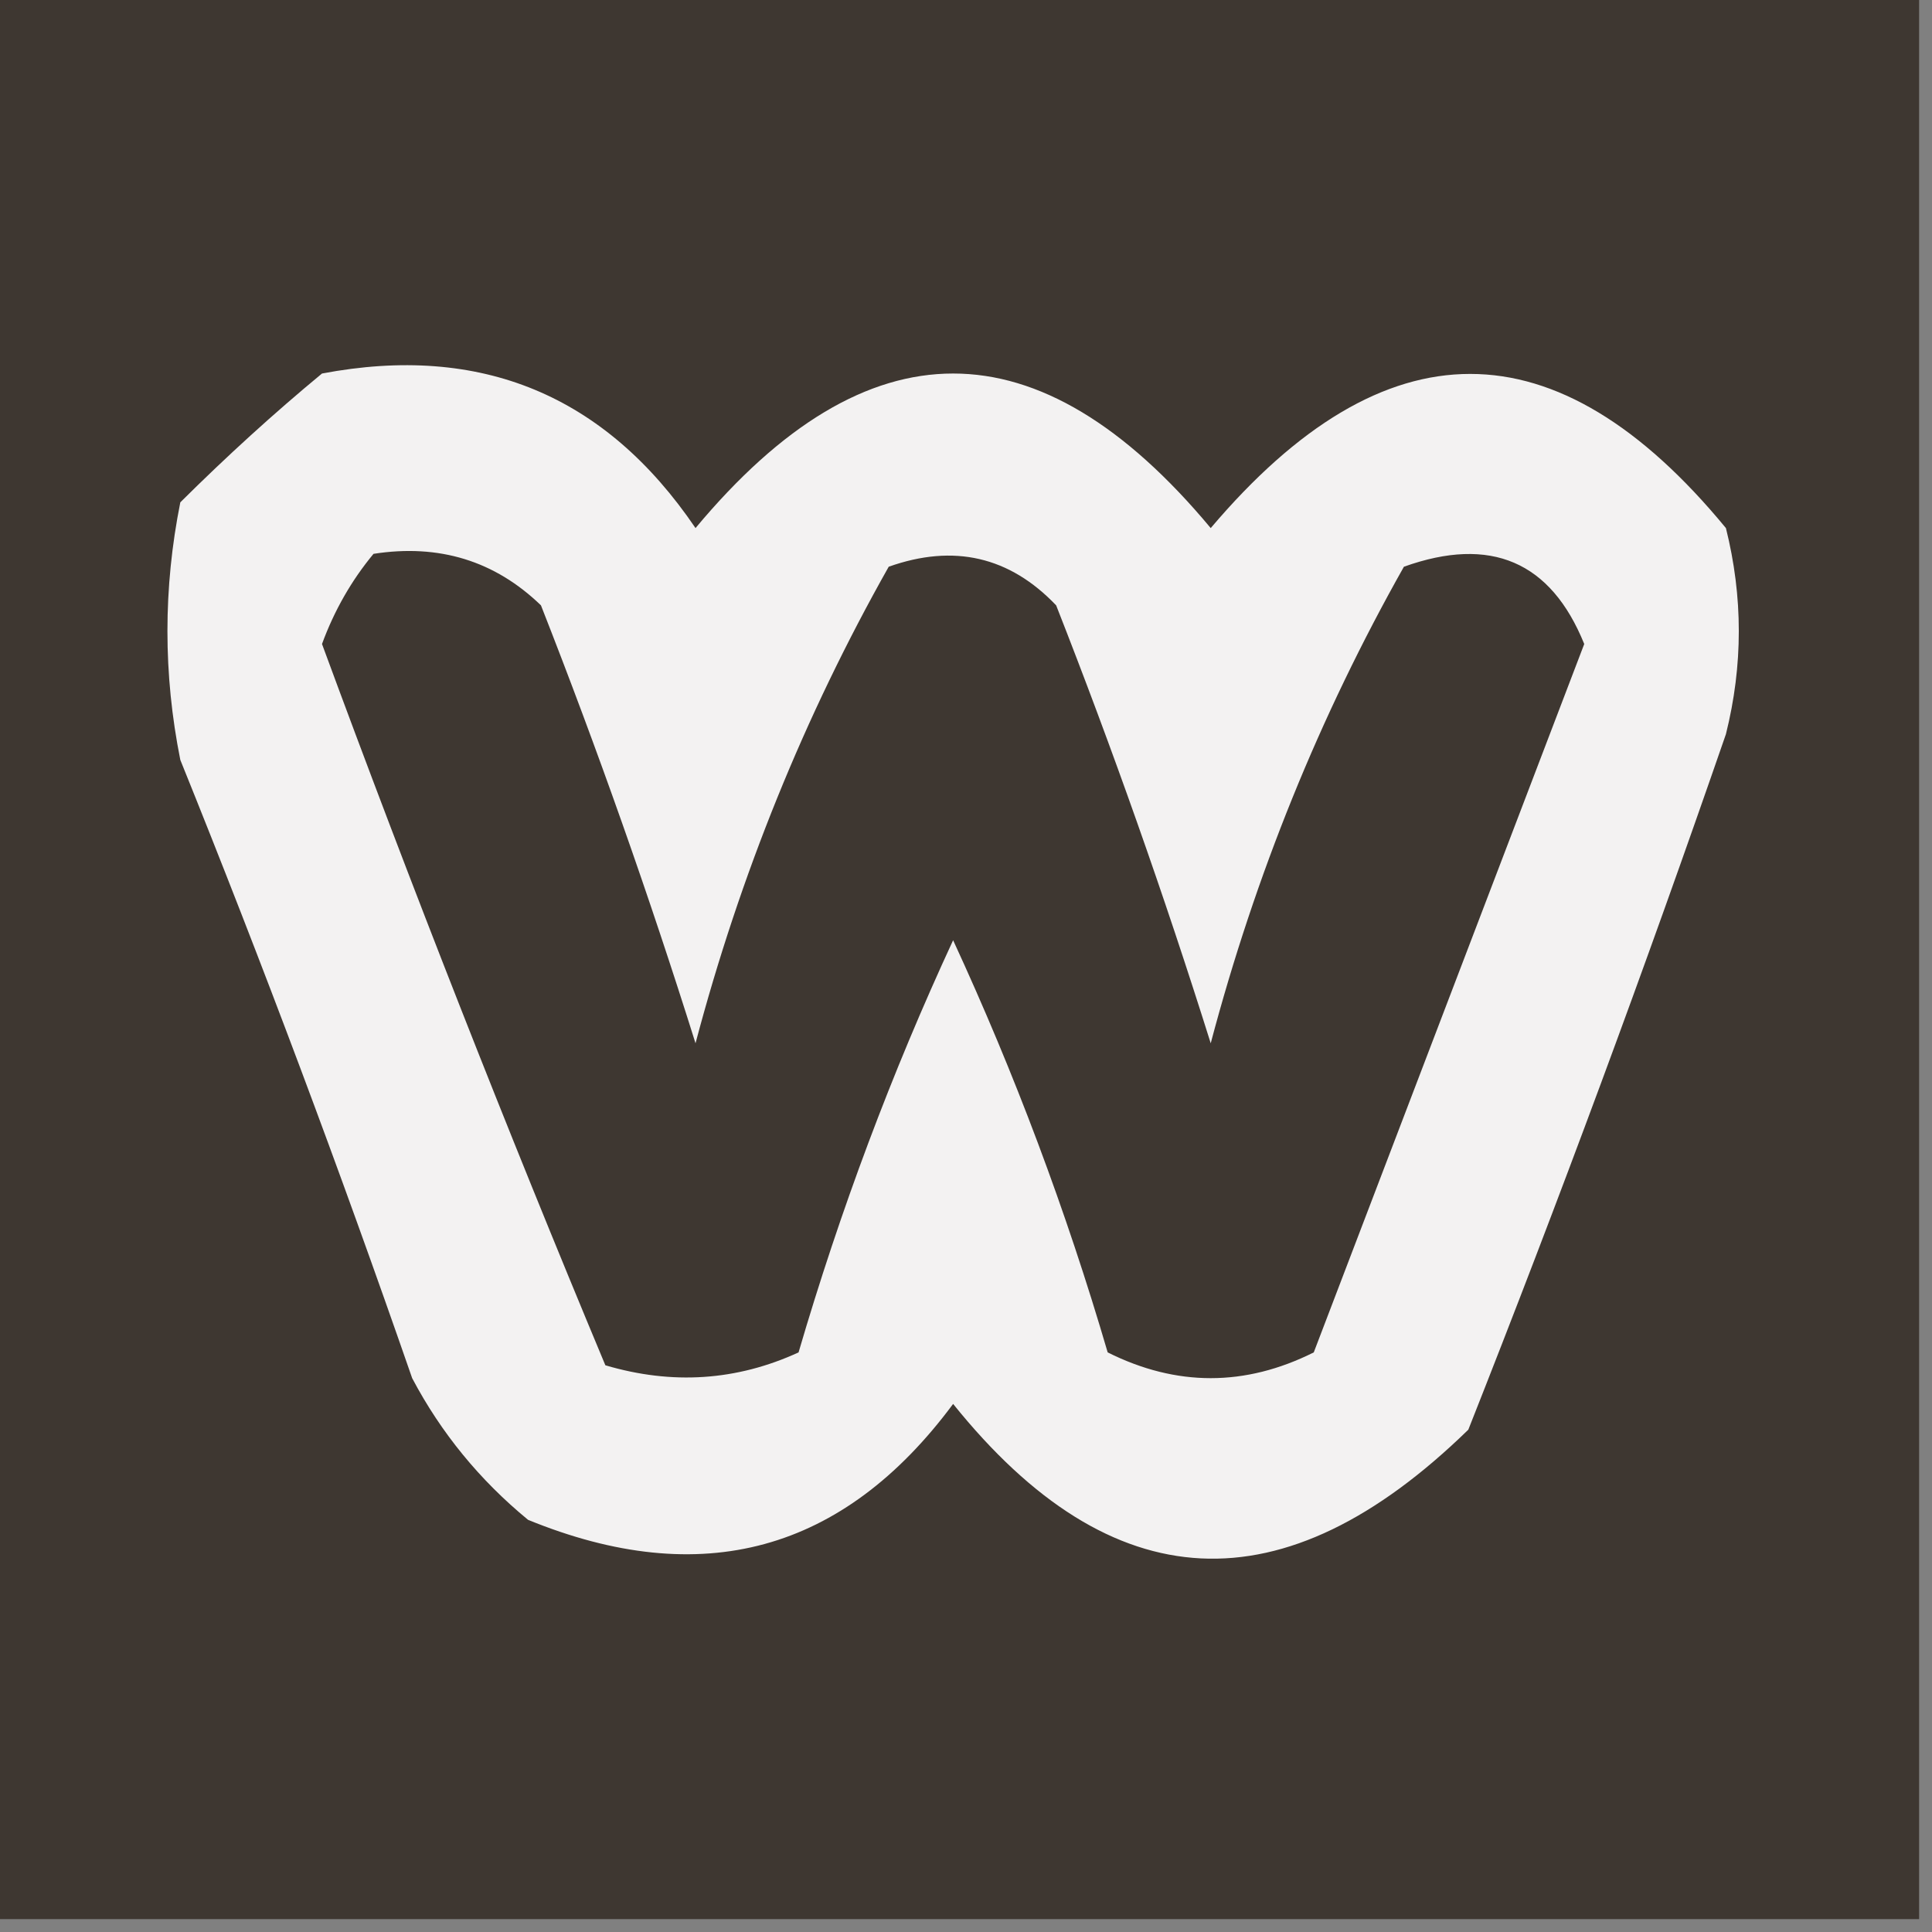
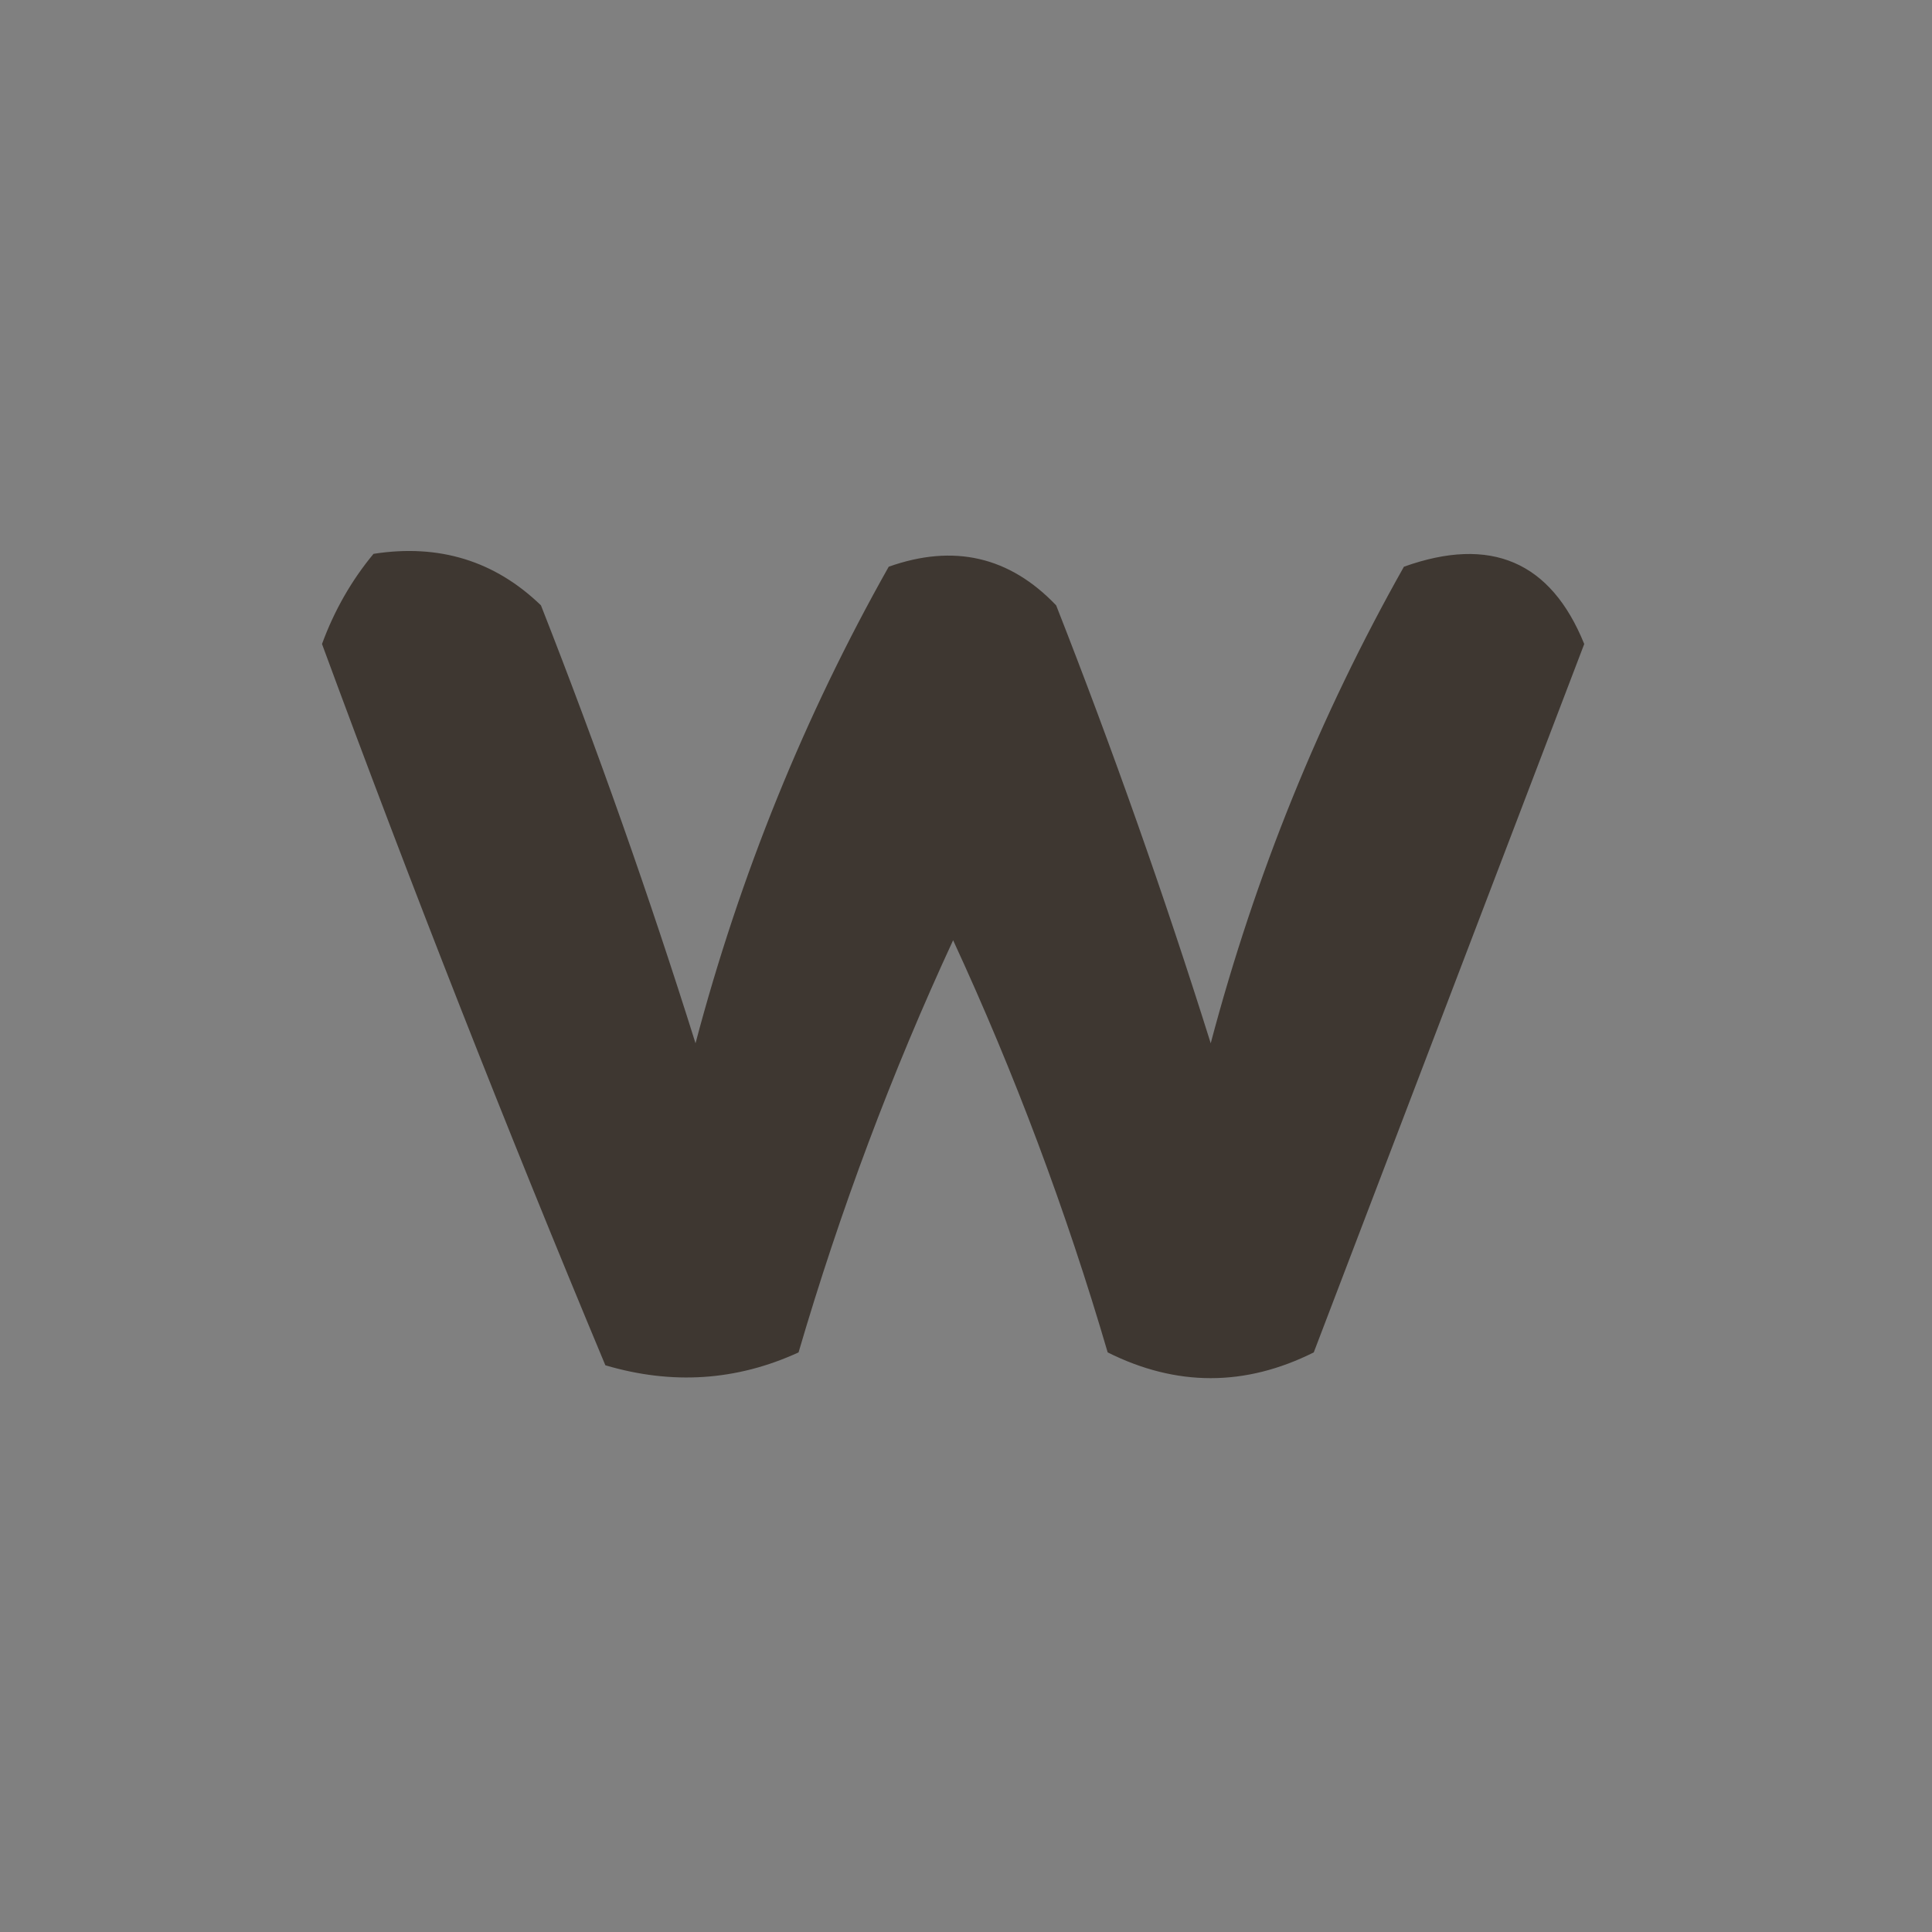
<svg xmlns="http://www.w3.org/2000/svg" width="75px" height="75px" style="shape-rendering:geometricPrecision; text-rendering:geometricPrecision; image-rendering:optimizeQuality; fill-rule:evenodd; clip-rule:evenodd">
  <rect width="100%" height="100%" fill="#808080" stroke="none" />
  <g>
-     <path style="opacity:0.991" fill="#3e3731" d="M -0.5,-0.5 C 24.5,-0.5 49.5,-0.5 74.5,-0.5C 74.5,24.5 74.5,49.5 74.5,74.5C 49.5,74.5 24.5,74.5 -0.5,74.5C -0.5,49.5 -0.5,24.5 -0.5,-0.5 Z" />
-   </g>
+     </g>
  <g>
-     <path style="opacity:1" fill="#f3f2f2" d="M 12.5,14.5 C 18.661,13.332 23.494,15.332 27,20.5C 33.667,12.5 40.333,12.5 47,20.5C 53.762,12.521 60.429,12.521 67,20.5C 67.667,23.167 67.667,25.833 67,28.5C 63.863,37.577 60.53,46.577 57,55.5C 49.824,62.496 43.158,62.163 37,54.5C 32.732,60.253 27.232,61.753 20.5,59C 18.622,57.457 17.122,55.624 16,53.5C 13.187,45.389 10.187,37.389 7,29.5C 6.333,26.167 6.333,22.833 7,19.5C 8.812,17.7 10.645,16.033 12.5,14.5 Z" />
-   </g>
+     </g>
  <g>
    <path style="opacity:1" fill="#3e3731" d="M 14.5,21.5 C 17.044,21.104 19.211,21.771 21,23.5C 23.201,29.102 25.201,34.769 27,40.5C 28.731,33.962 31.231,27.795 34.5,22C 37.025,21.104 39.192,21.604 41,23.5C 43.197,29.091 45.197,34.758 47,40.5C 48.731,33.962 51.231,27.795 54.5,22C 57.868,20.795 60.202,21.795 61.5,25C 58,34.167 54.5,43.333 51,52.5C 48.333,53.833 45.667,53.833 43,52.5C 41.393,47.012 39.393,41.678 37,36.5C 34.617,41.645 32.617,46.978 31,52.5C 28.599,53.602 26.099,53.769 23.5,53C 19.642,43.763 15.975,34.429 12.5,25C 12.978,23.697 13.645,22.531 14.5,21.5 Z" />
  </g>
</svg>